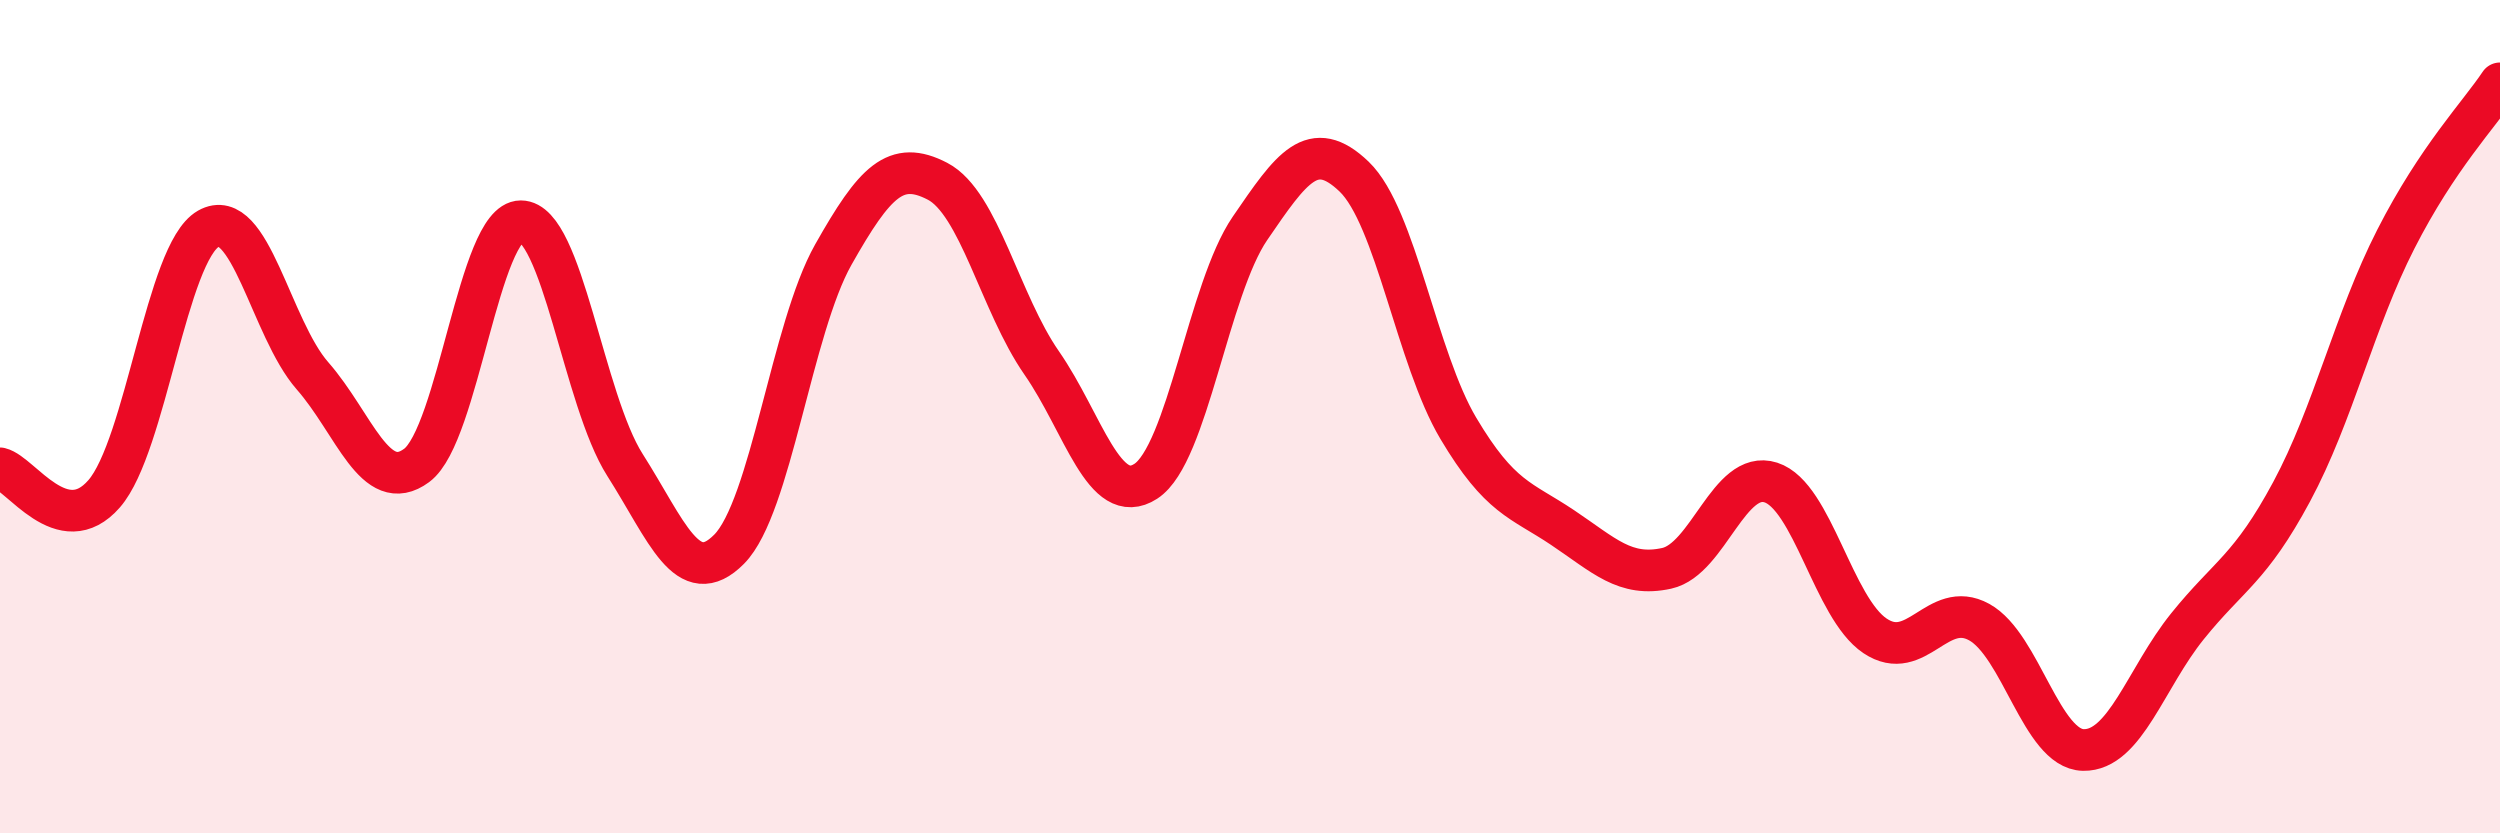
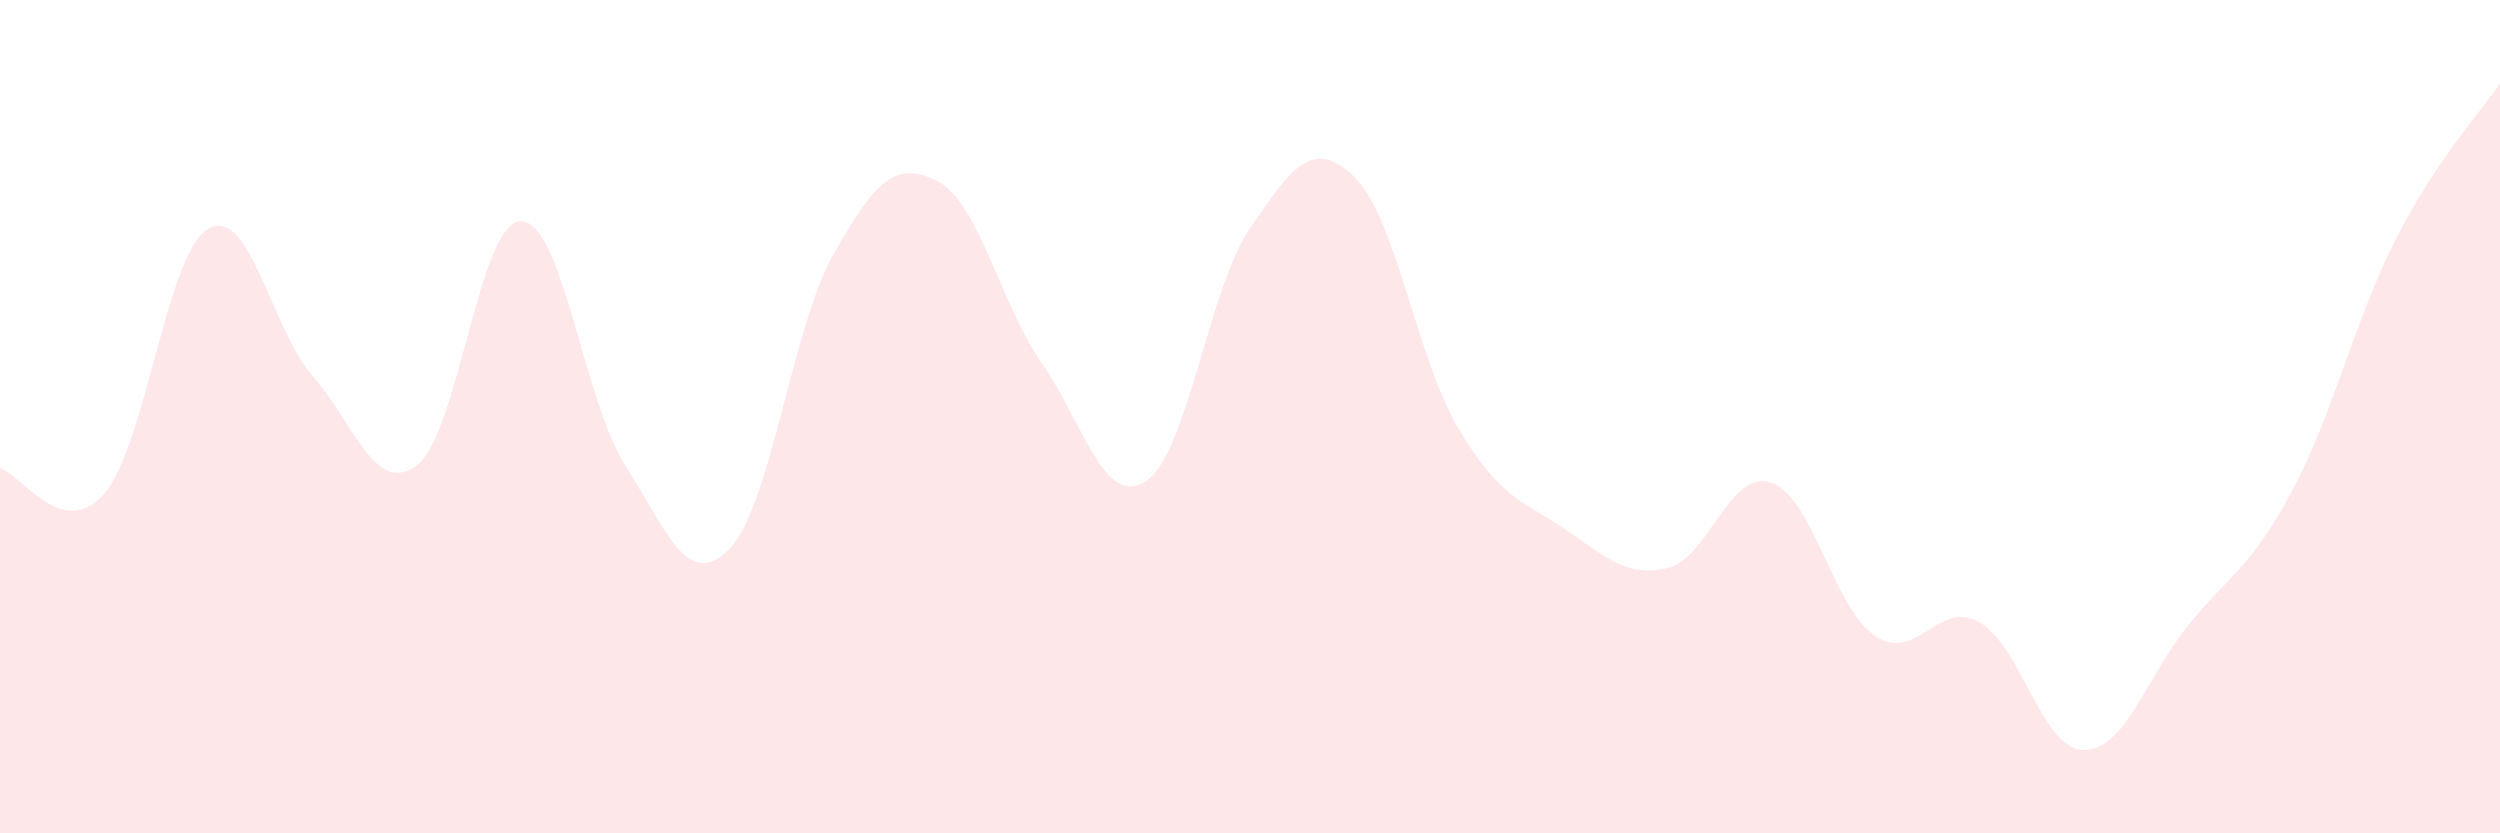
<svg xmlns="http://www.w3.org/2000/svg" width="60" height="20" viewBox="0 0 60 20">
  <path d="M 0,11.24 C 0.5,11.36 1.5,13 2.5,11.85 C 3.5,10.7 4,6.06 5,5.49 C 6,4.92 6.5,7.88 7.5,9.02 C 8.5,10.16 9,11.91 10,11.17 C 11,10.43 11.5,5.31 12.5,5.31 C 13.5,5.31 14,9.59 15,11.16 C 16,12.73 16.5,14.19 17.5,13.18 C 18.5,12.17 19,7.88 20,6.11 C 21,4.34 21.5,3.83 22.5,4.35 C 23.5,4.87 24,7.27 25,8.71 C 26,10.15 26.5,12.2 27.5,11.55 C 28.5,10.9 29,6.94 30,5.48 C 31,4.02 31.5,3.28 32.5,4.24 C 33.5,5.2 34,8.6 35,10.28 C 36,11.96 36.5,11.99 37.5,12.66 C 38.5,13.33 39,13.86 40,13.64 C 41,13.42 41.5,11.26 42.5,11.58 C 43.5,11.9 44,14.59 45,15.26 C 46,15.93 46.5,14.38 47.5,14.93 C 48.5,15.48 49,17.98 50,18 C 51,18.02 51.5,16.27 52.5,15.03 C 53.5,13.79 54,13.66 55,11.8 C 56,9.94 56.5,7.7 57.5,5.74 C 58.5,3.78 59.5,2.75 60,2L60 20L0 20Z" fill="#EB0A25" opacity="0.1" stroke-linecap="round" stroke-linejoin="round" />
-   <path d="M 0,11.24 C 0.5,11.36 1.5,13 2.5,11.85 C 3.5,10.7 4,6.06 5,5.49 C 6,4.92 6.5,7.88 7.5,9.02 C 8.5,10.16 9,11.91 10,11.17 C 11,10.43 11.5,5.31 12.5,5.31 C 13.5,5.31 14,9.59 15,11.16 C 16,12.73 16.5,14.19 17.5,13.18 C 18.5,12.17 19,7.88 20,6.11 C 21,4.34 21.5,3.83 22.5,4.35 C 23.5,4.87 24,7.27 25,8.71 C 26,10.15 26.5,12.2 27.5,11.55 C 28.5,10.9 29,6.94 30,5.48 C 31,4.02 31.5,3.28 32.5,4.24 C 33.5,5.2 34,8.6 35,10.28 C 36,11.96 36.5,11.99 37.5,12.66 C 38.5,13.33 39,13.86 40,13.64 C 41,13.42 41.5,11.26 42.5,11.58 C 43.5,11.9 44,14.59 45,15.26 C 46,15.93 46.5,14.38 47.5,14.93 C 48.5,15.48 49,17.98 50,18 C 51,18.02 51.5,16.27 52.5,15.03 C 53.5,13.79 54,13.66 55,11.8 C 56,9.94 56.5,7.7 57.5,5.74 C 58.5,3.78 59.5,2.75 60,2" stroke="#EB0A25" stroke-width="1" fill="none" stroke-linecap="round" stroke-linejoin="round" />
</svg>